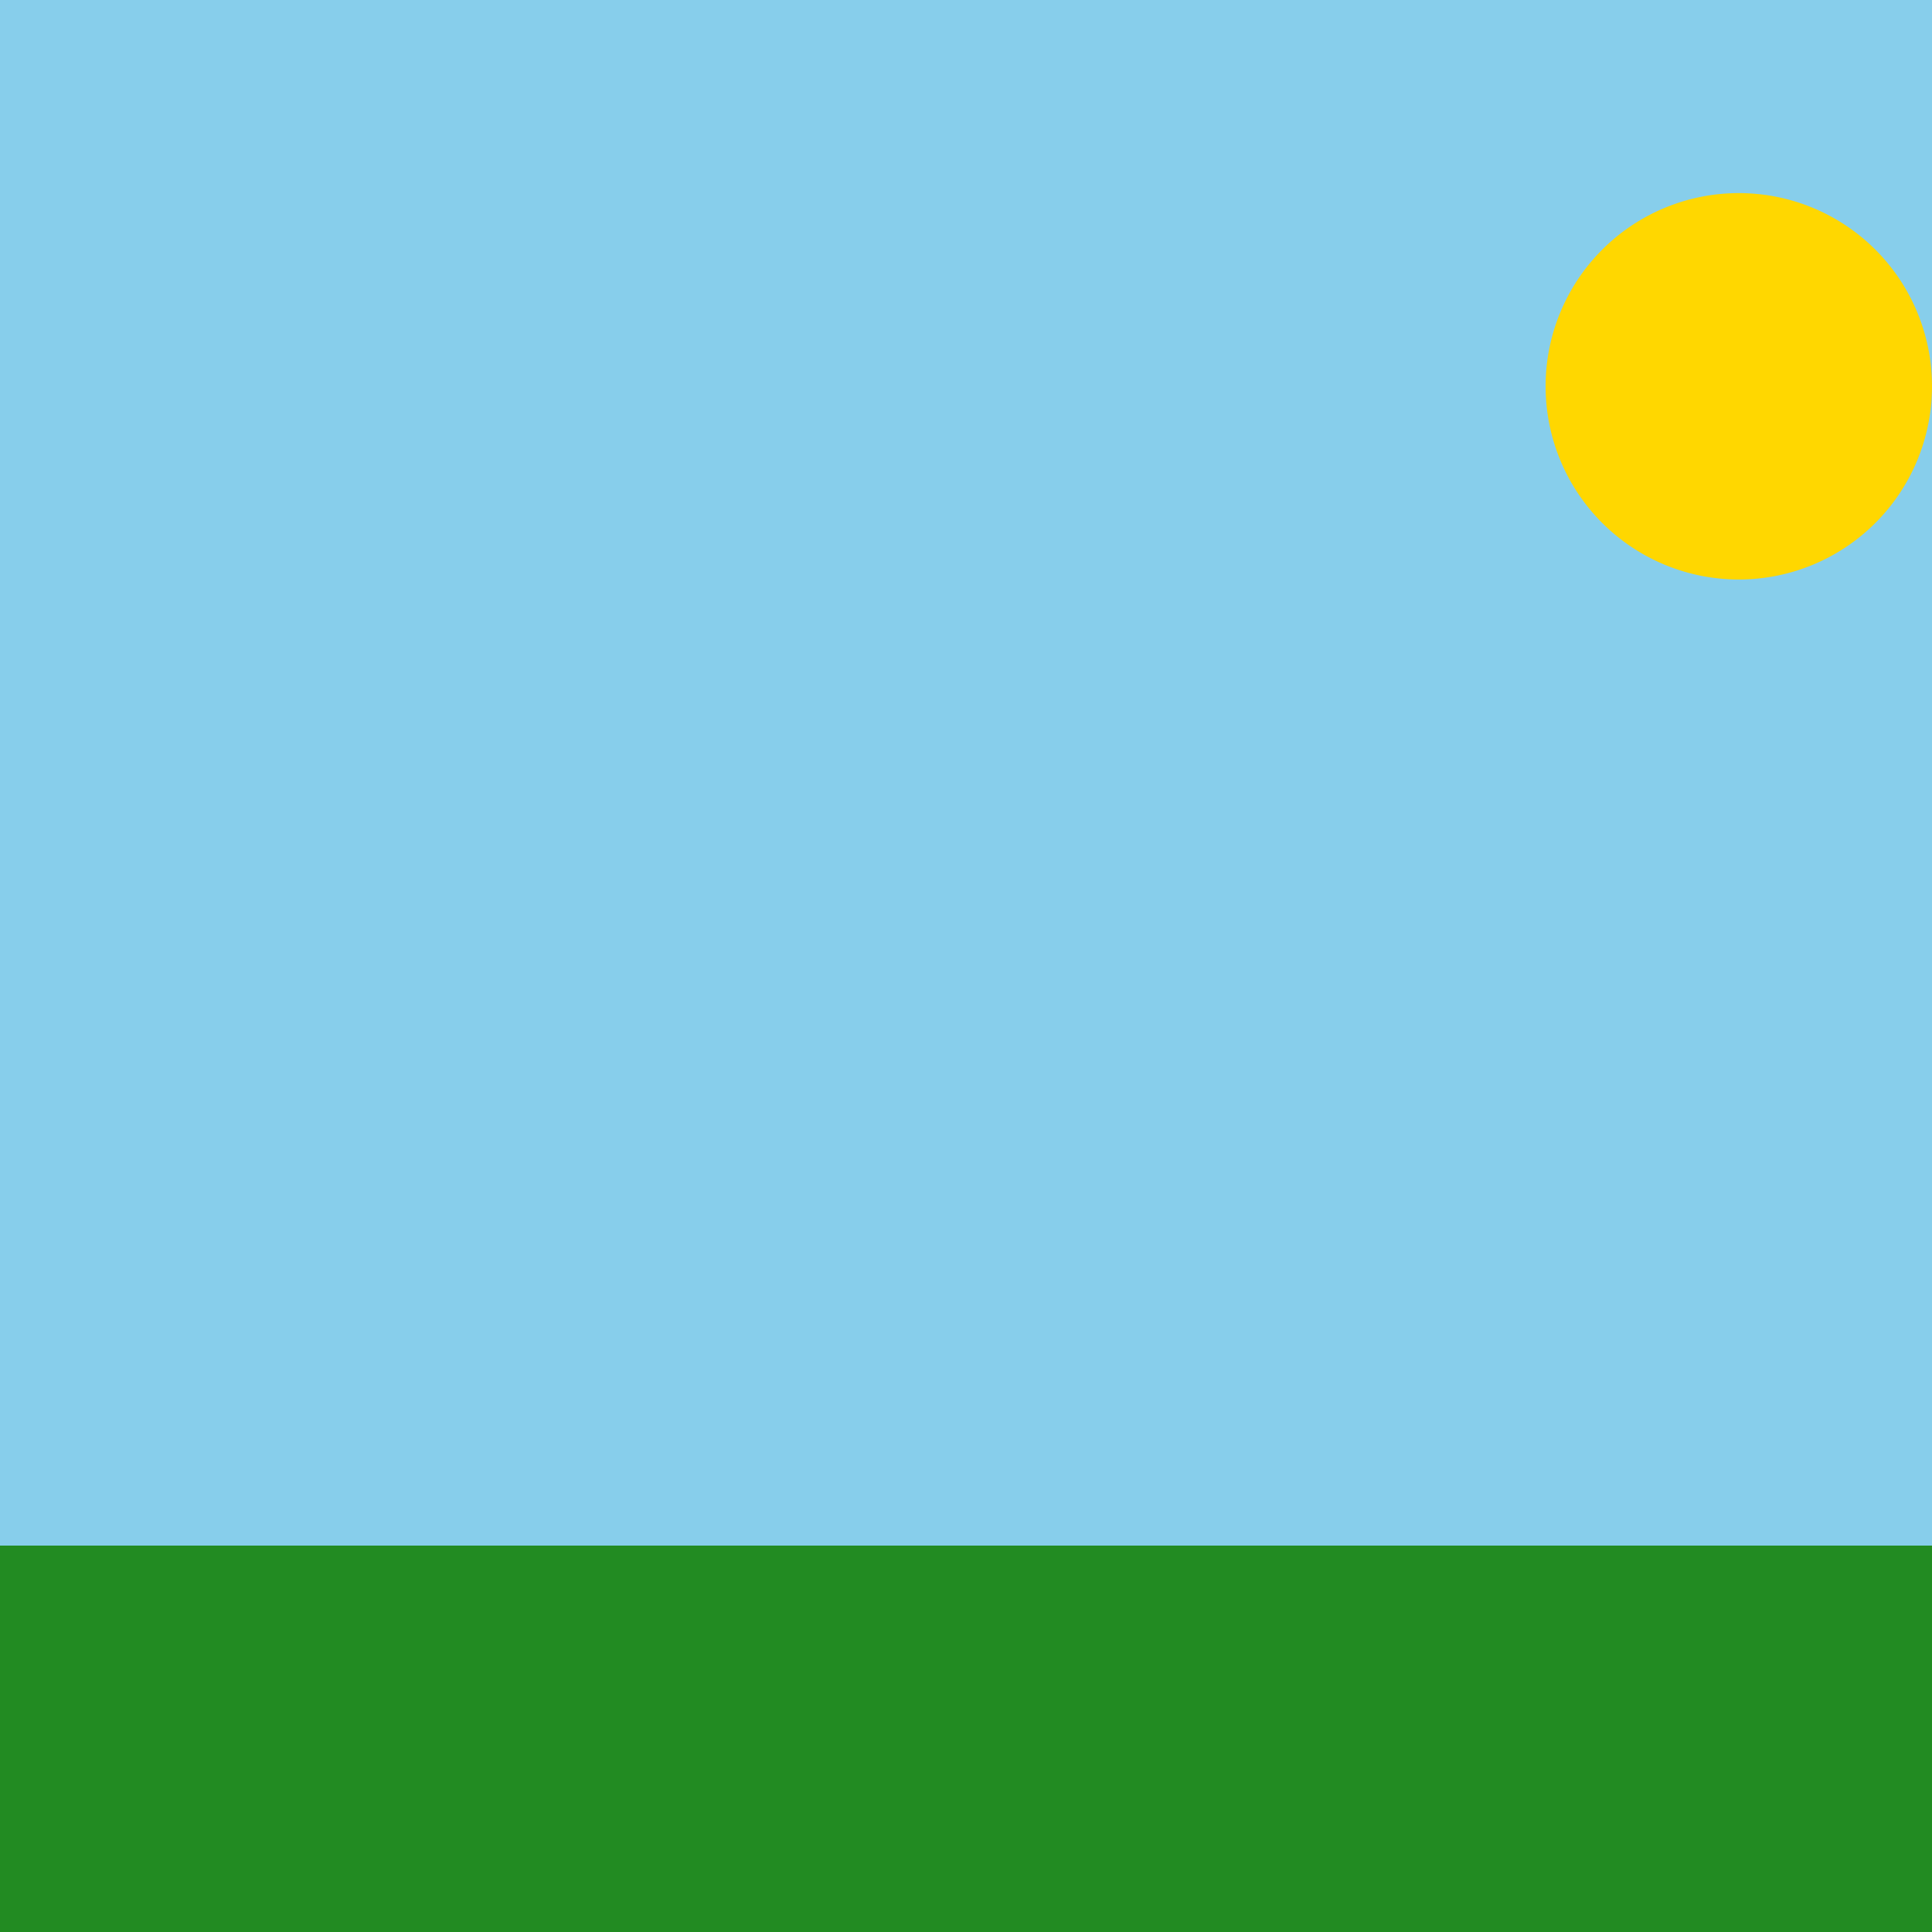
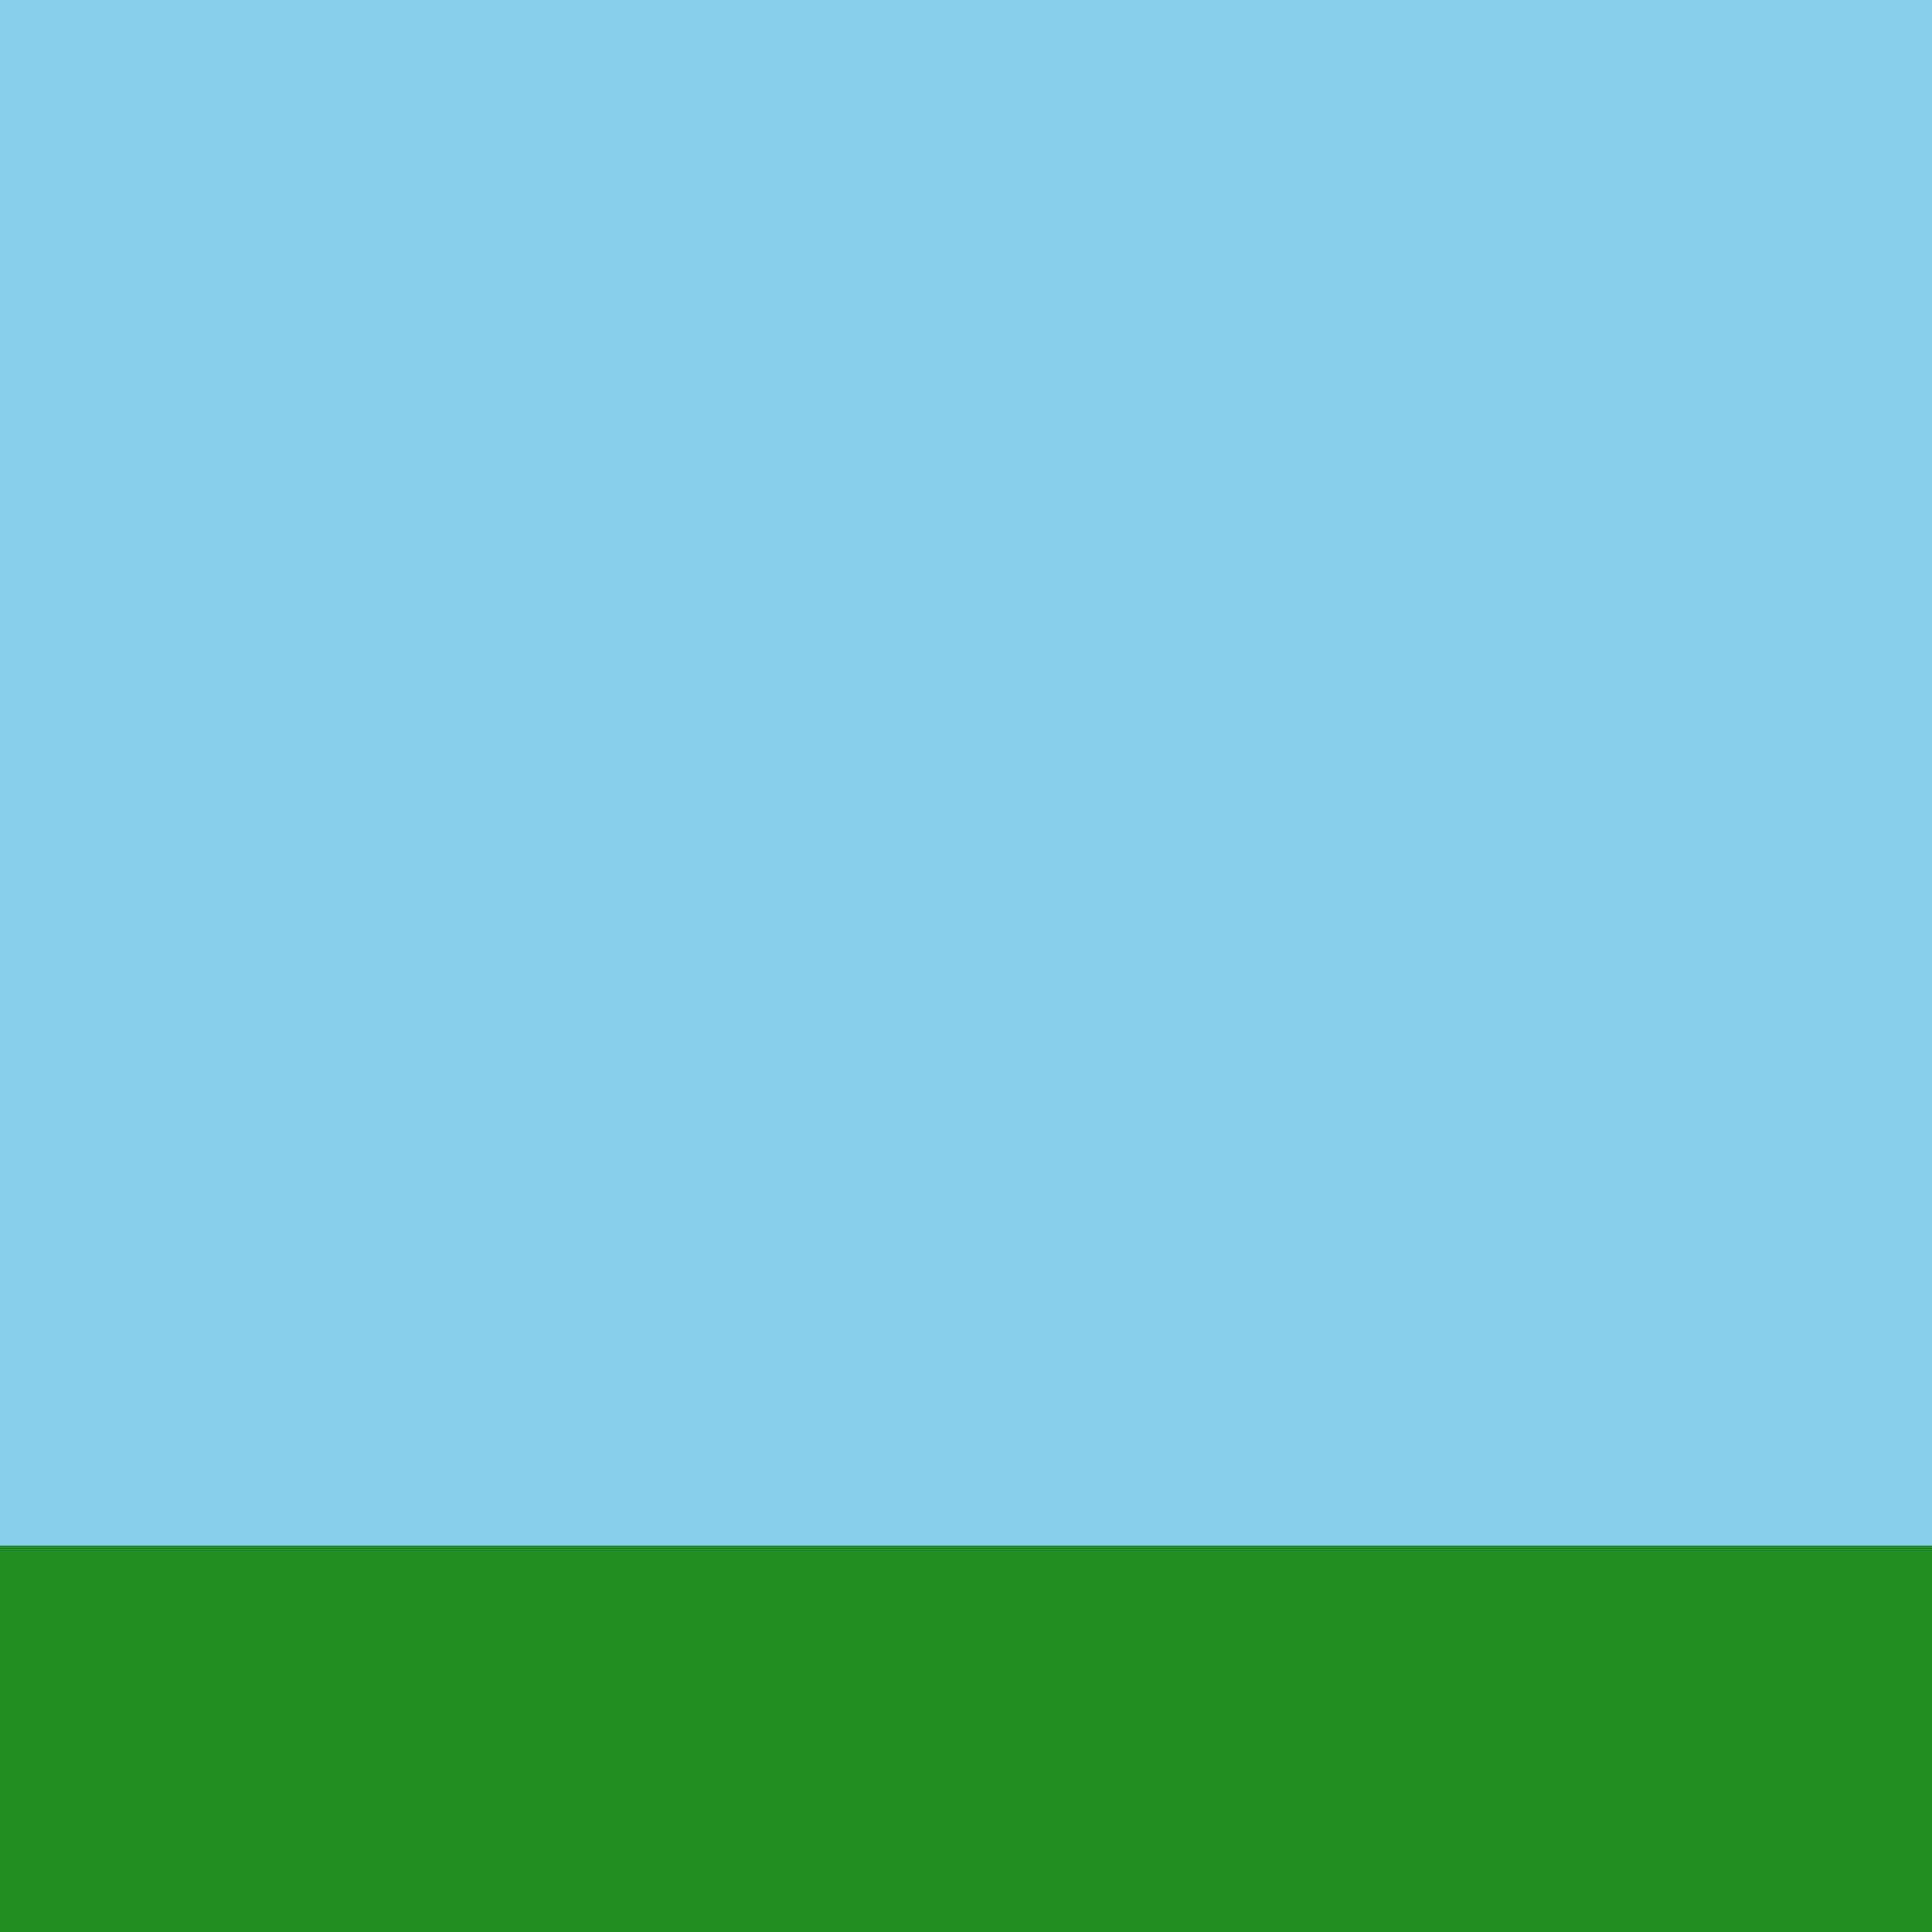
<svg xmlns="http://www.w3.org/2000/svg" width="500" height="500">
  <defs />
  <g>
    <rect fill="#87CEEB" stroke="none" x="0" y="0" width="512" height="512" />
    <rect fill="#228B22" stroke="none" x="0" y="400" width="512" height="112" />
-     <path fill="#FFD700" stroke="none" paint-order="stroke fill markers" d=" M 500 100 A 50 50 0 1 1 500 99.95" />
  </g>
</svg>